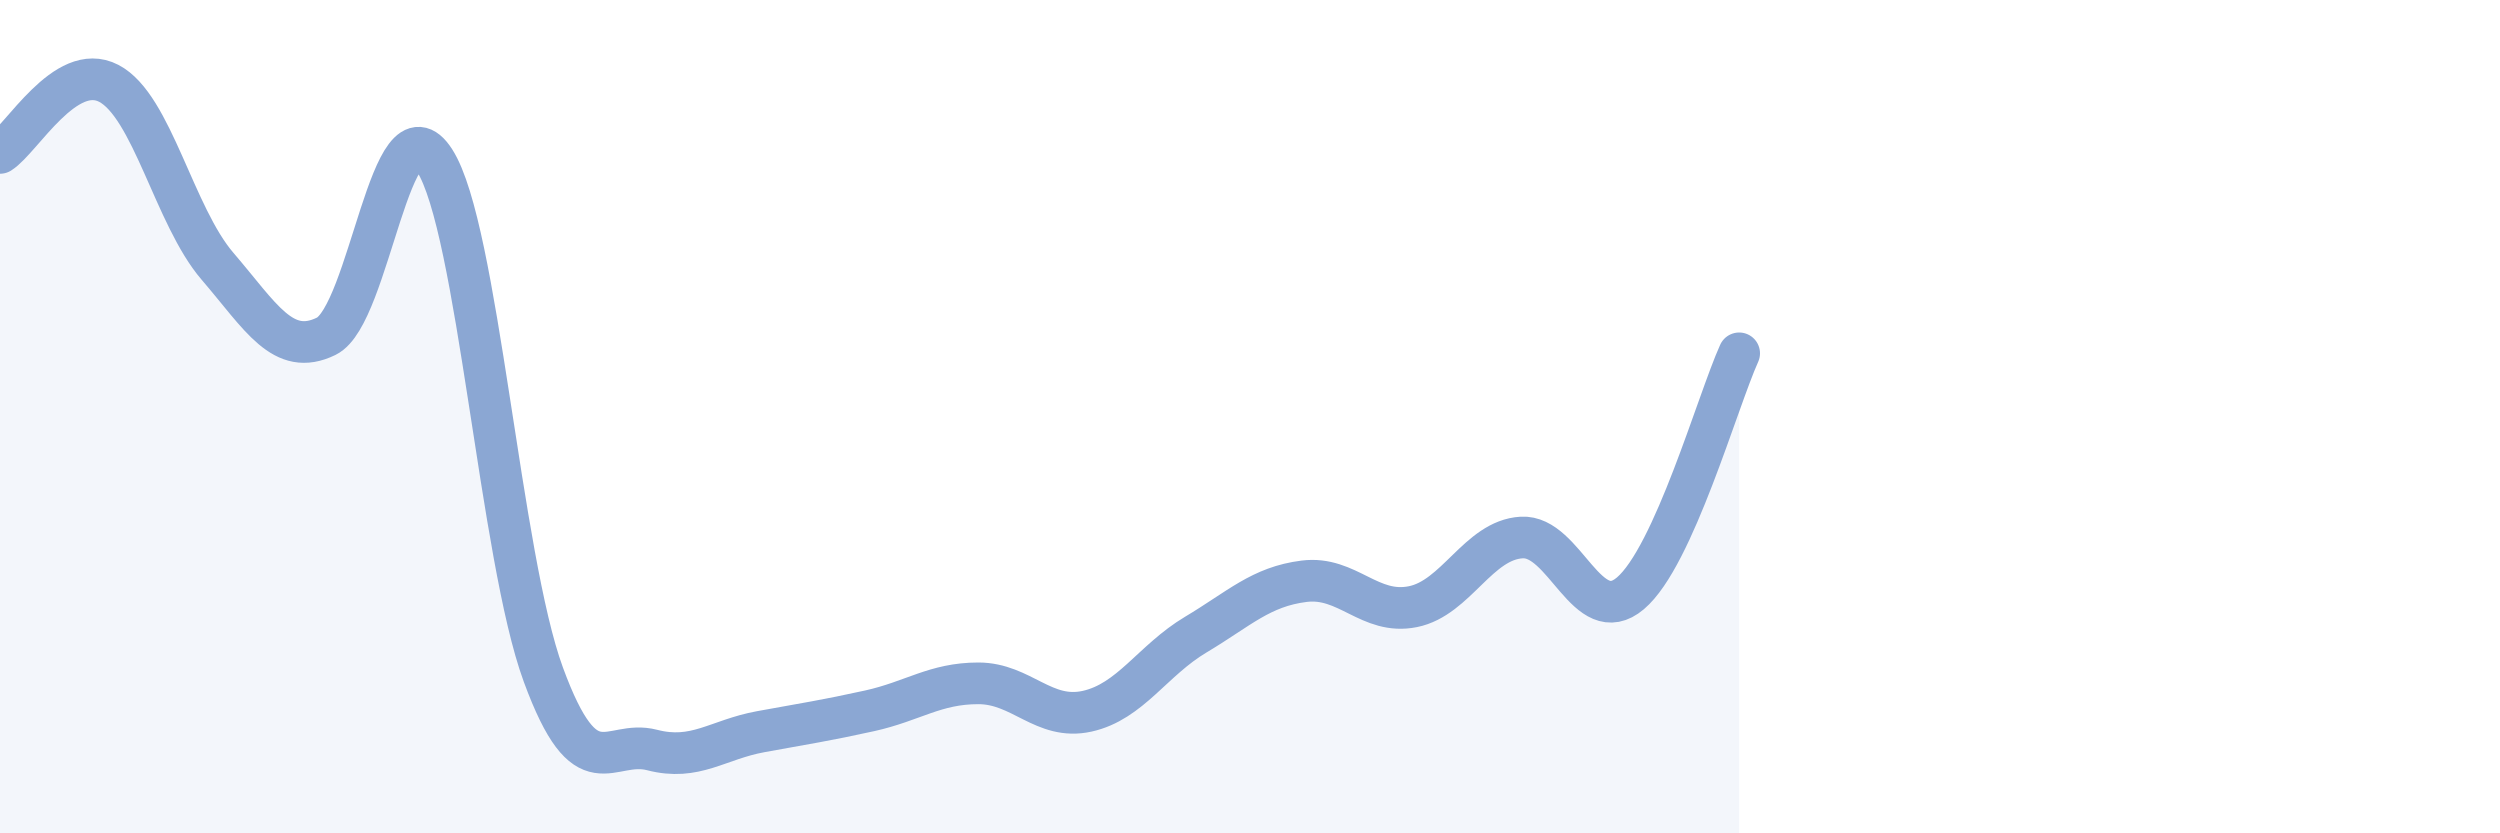
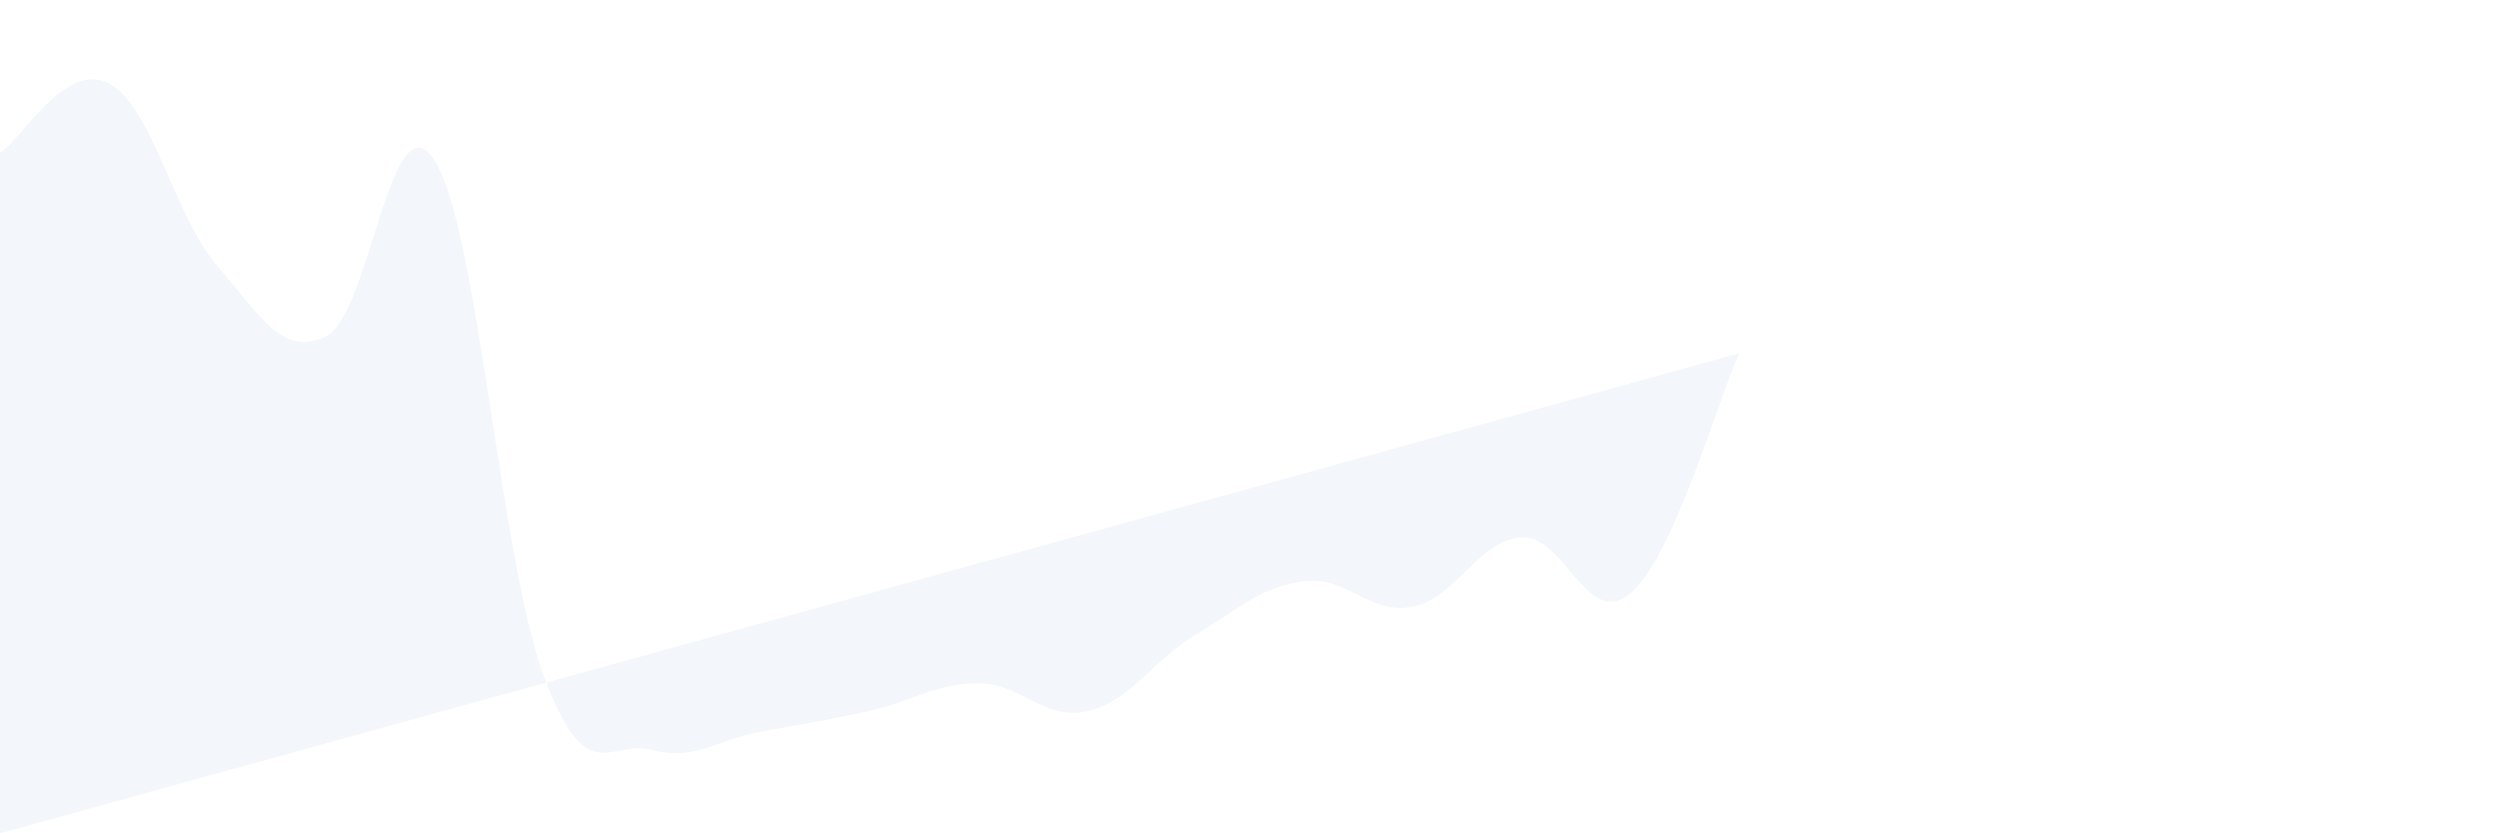
<svg xmlns="http://www.w3.org/2000/svg" width="60" height="20" viewBox="0 0 60 20">
-   <path d="M 0,3.67 C 0.52,3.34 1.57,1.46 2.61,2 C 3.65,2.54 4.18,5.18 5.22,6.39 C 6.26,7.6 6.79,8.58 7.83,8.07 C 8.87,7.56 9.39,2.23 10.43,3.85 C 11.47,5.47 12,13.36 13.04,16.19 C 14.08,19.02 14.61,17.73 15.65,18 C 16.69,18.27 17.22,17.75 18.26,17.56 C 19.3,17.37 19.83,17.29 20.87,17.06 C 21.91,16.83 22.44,16.4 23.48,16.4 C 24.52,16.4 25.05,17.3 26.09,17.07 C 27.13,16.84 27.66,15.85 28.7,15.23 C 29.74,14.61 30.26,14.08 31.3,13.95 C 32.34,13.82 32.87,14.77 33.91,14.56 C 34.95,14.35 35.48,12.96 36.52,12.9 C 37.56,12.84 38.09,15.12 39.13,14.24 C 40.17,13.36 41.22,9.63 41.74,8.48L41.74 20L0 20Z" fill="#8ba7d3" opacity="0.1" stroke-linecap="round" stroke-linejoin="round" />
-   <path d="M 0,3.67 C 0.52,3.34 1.57,1.46 2.61,2 C 3.65,2.54 4.18,5.18 5.22,6.39 C 6.26,7.6 6.79,8.58 7.83,8.07 C 8.87,7.56 9.39,2.23 10.43,3.85 C 11.47,5.47 12,13.36 13.04,16.19 C 14.08,19.02 14.61,17.73 15.65,18 C 16.69,18.27 17.22,17.75 18.26,17.56 C 19.3,17.37 19.83,17.29 20.87,17.06 C 21.91,16.83 22.44,16.4 23.48,16.4 C 24.52,16.4 25.05,17.3 26.09,17.07 C 27.13,16.84 27.66,15.85 28.7,15.23 C 29.74,14.61 30.26,14.08 31.3,13.95 C 32.34,13.82 32.87,14.77 33.91,14.56 C 34.95,14.35 35.48,12.96 36.52,12.9 C 37.56,12.84 38.09,15.12 39.13,14.24 C 40.17,13.36 41.22,9.63 41.74,8.48" stroke="#8ba7d3" stroke-width="1" fill="none" stroke-linecap="round" stroke-linejoin="round" />
+   <path d="M 0,3.67 C 0.52,3.34 1.57,1.46 2.61,2 C 3.65,2.54 4.18,5.18 5.22,6.39 C 6.26,7.6 6.79,8.58 7.83,8.07 C 8.87,7.56 9.39,2.23 10.43,3.85 C 11.47,5.47 12,13.36 13.04,16.19 C 14.08,19.02 14.61,17.73 15.65,18 C 16.69,18.27 17.22,17.75 18.26,17.56 C 19.3,17.37 19.83,17.29 20.87,17.06 C 21.91,16.83 22.44,16.4 23.48,16.4 C 24.52,16.4 25.05,17.3 26.09,17.07 C 27.13,16.84 27.66,15.85 28.7,15.23 C 29.74,14.61 30.26,14.08 31.3,13.95 C 32.34,13.82 32.87,14.77 33.91,14.56 C 34.95,14.35 35.48,12.96 36.52,12.9 C 37.56,12.84 38.09,15.12 39.13,14.24 C 40.17,13.36 41.22,9.63 41.74,8.48L0 20Z" fill="#8ba7d3" opacity="0.1" stroke-linecap="round" stroke-linejoin="round" />
</svg>